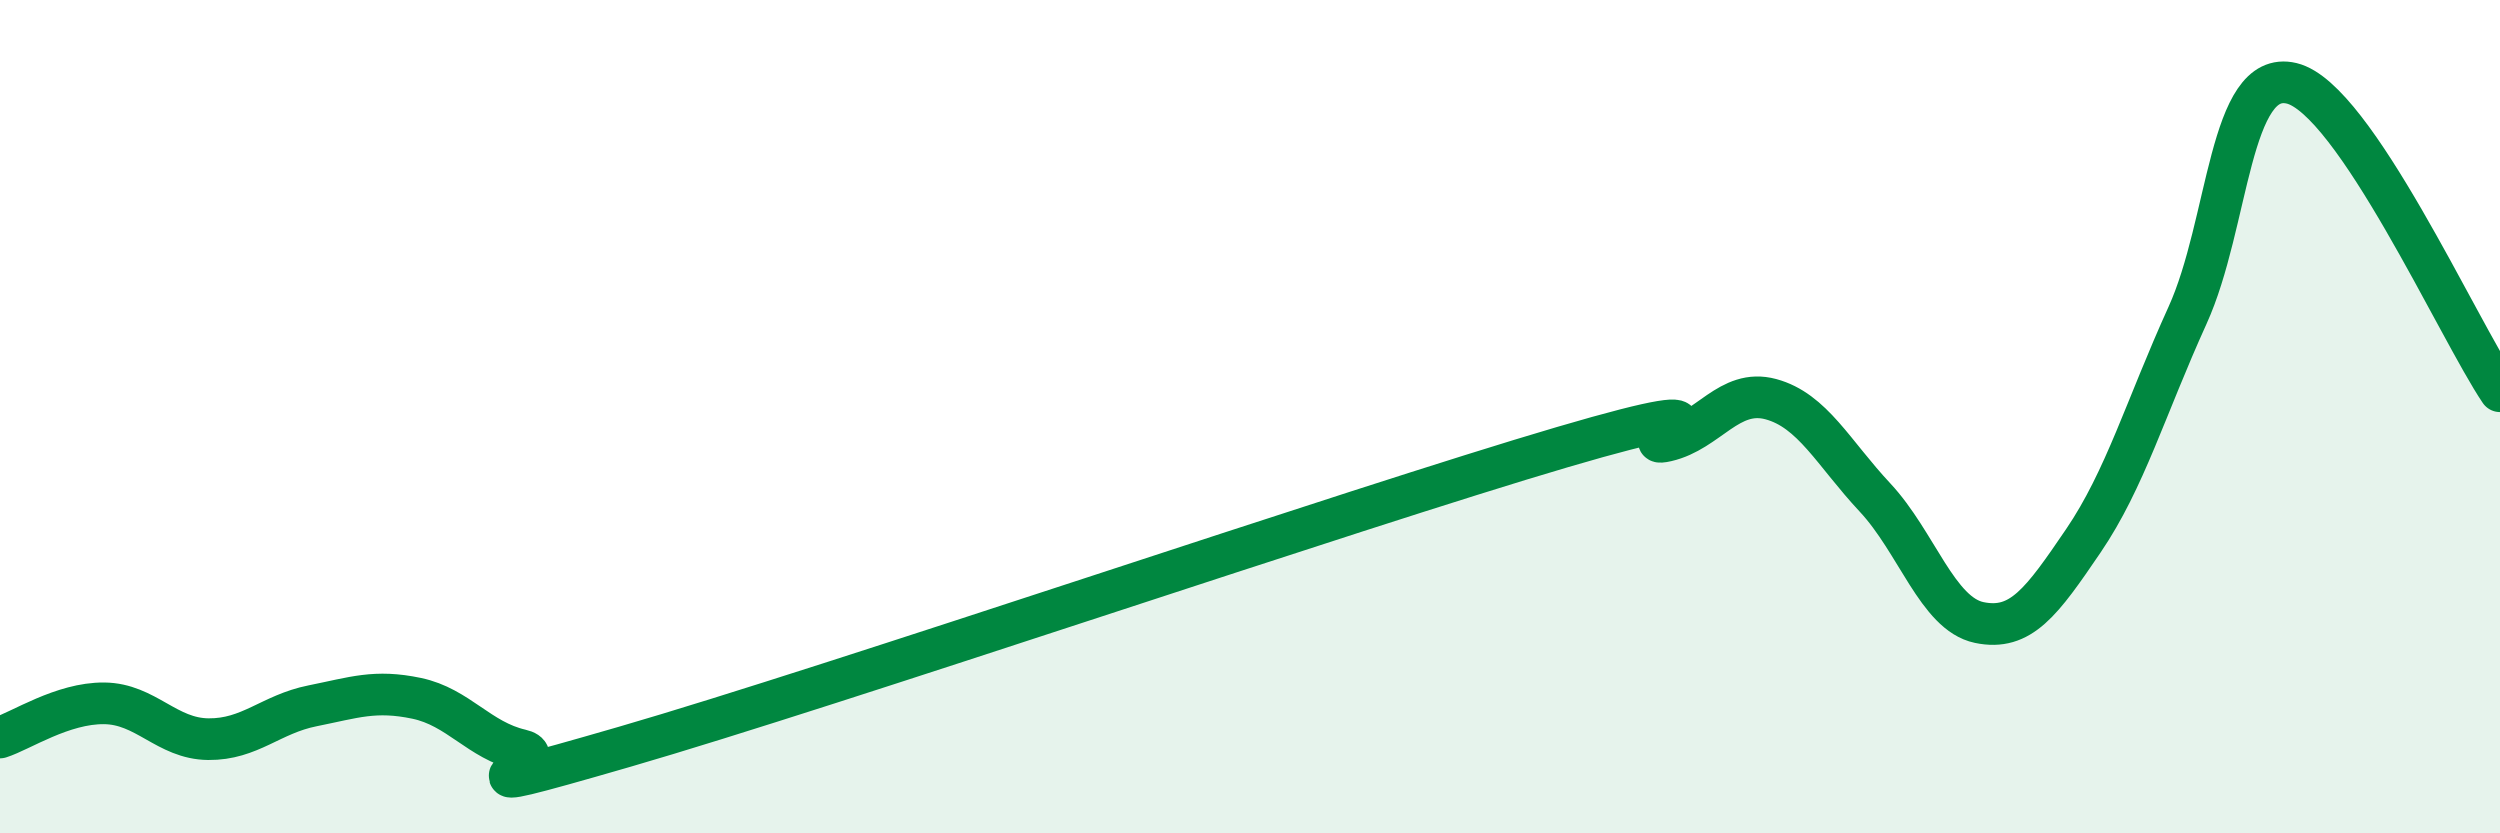
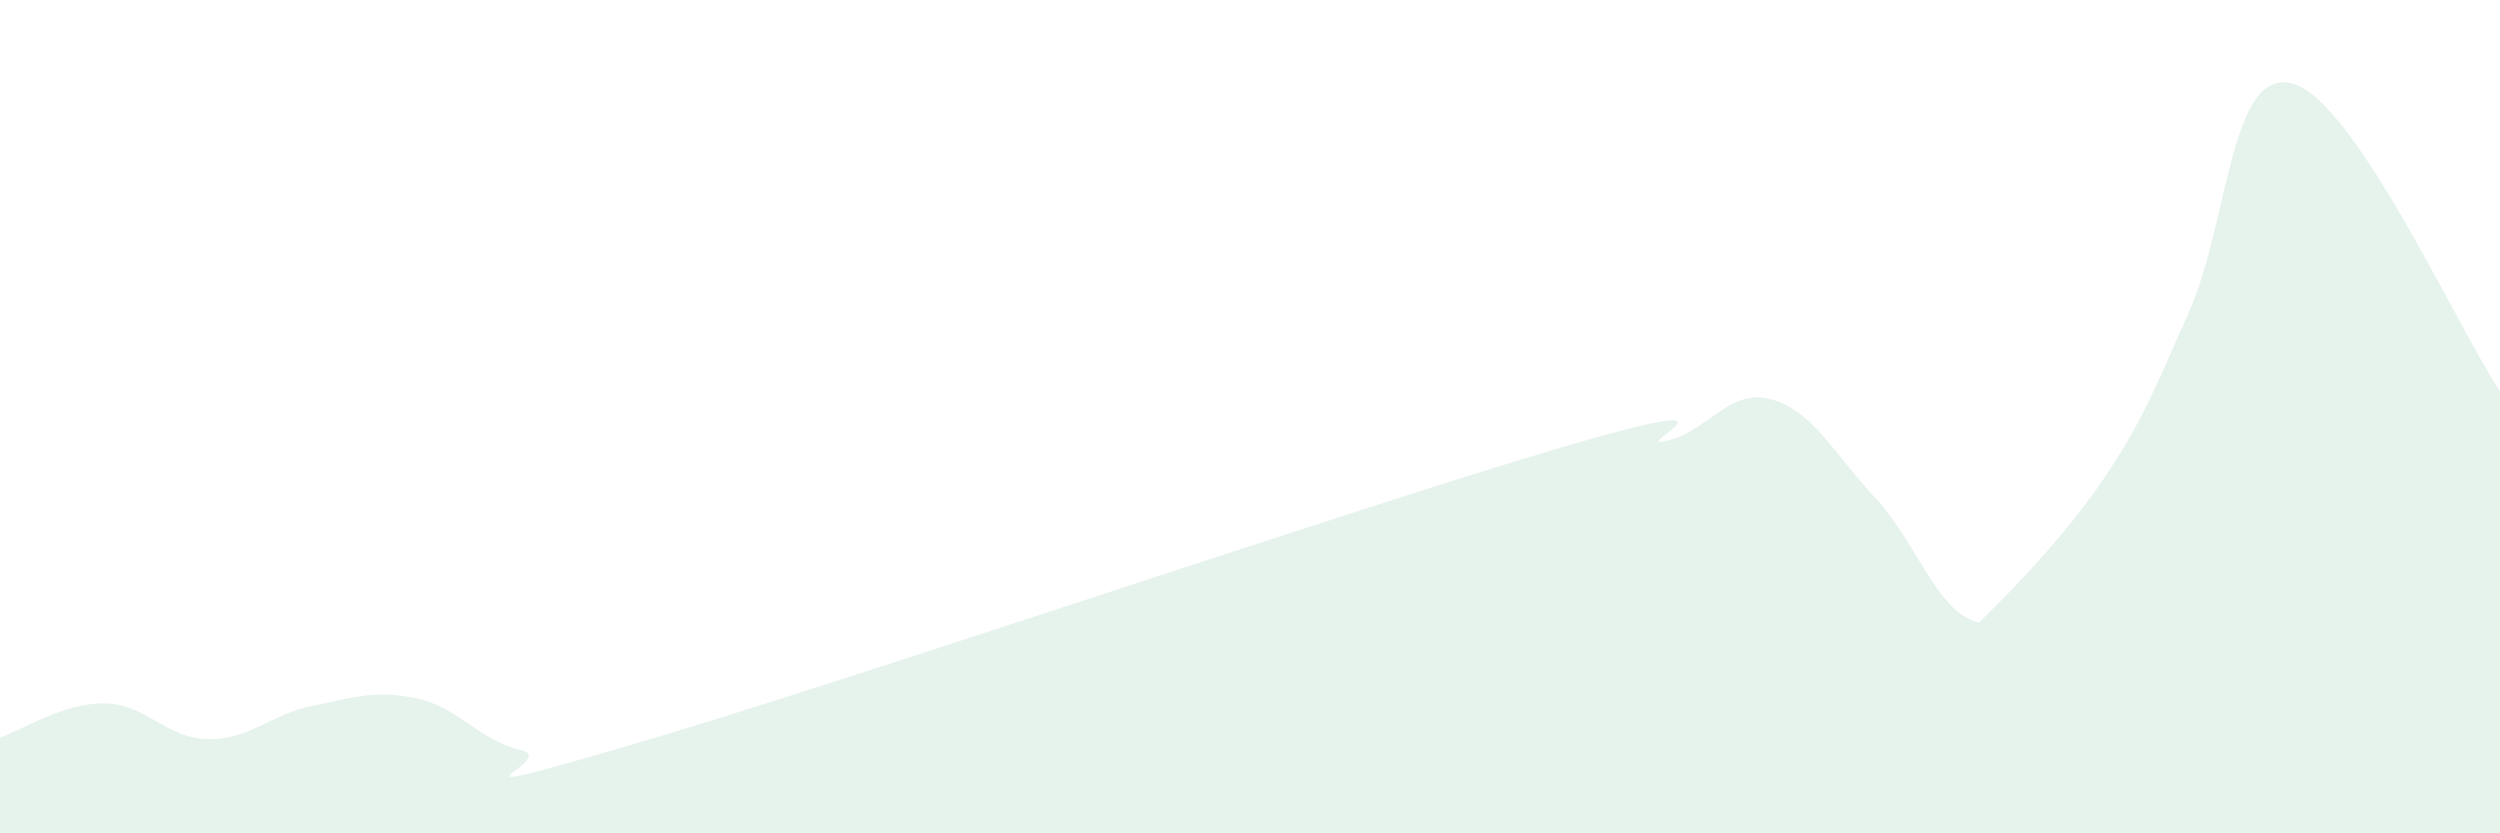
<svg xmlns="http://www.w3.org/2000/svg" width="60" height="20" viewBox="0 0 60 20">
-   <path d="M 0,17.7 C 0.5,17.54 1.5,16.87 2.5,16.88 C 3.5,16.89 4,17.73 5,17.74 C 6,17.75 6.5,17.14 7.5,16.94 C 8.5,16.74 9,16.55 10,16.76 C 11,16.97 11.5,17.77 12.5,18 C 13.5,18.23 10,19.37 15,17.92 C 20,16.47 32.5,12.2 37.5,10.73 C 42.5,9.26 39,10.81 40,10.58 C 41,10.35 41.5,9.31 42.5,9.58 C 43.5,9.85 44,10.87 45,11.94 C 46,13.01 46.5,14.73 47.5,14.94 C 48.5,15.15 49,14.45 50,12.98 C 51,11.51 51.5,9.77 52.5,7.57 C 53.5,5.37 53.5,1.64 55,2 C 56.5,2.36 59,7.91 60,9.39L60 20L0 20Z" fill="#008740" opacity="0.1" stroke-linecap="round" stroke-linejoin="round" />
-   <path d="M 0,17.7 C 0.5,17.54 1.5,16.87 2.5,16.88 C 3.5,16.89 4,17.73 5,17.74 C 6,17.75 6.5,17.14 7.5,16.94 C 8.5,16.74 9,16.55 10,16.76 C 11,16.97 11.5,17.77 12.5,18 C 13.5,18.23 10,19.37 15,17.92 C 20,16.47 32.5,12.2 37.5,10.73 C 42.5,9.26 39,10.81 40,10.58 C 41,10.35 41.5,9.31 42.5,9.58 C 43.5,9.85 44,10.87 45,11.94 C 46,13.01 46.5,14.73 47.5,14.94 C 48.5,15.15 49,14.45 50,12.98 C 51,11.51 51.5,9.77 52.5,7.57 C 53.5,5.37 53.5,1.64 55,2 C 56.5,2.36 59,7.91 60,9.39" stroke="#008740" stroke-width="1" fill="none" stroke-linecap="round" stroke-linejoin="round" />
+   <path d="M 0,17.7 C 0.5,17.54 1.5,16.87 2.5,16.88 C 3.5,16.89 4,17.73 5,17.74 C 6,17.75 6.5,17.14 7.5,16.94 C 8.5,16.74 9,16.55 10,16.76 C 11,16.97 11.5,17.77 12.5,18 C 13.5,18.23 10,19.37 15,17.92 C 20,16.47 32.5,12.2 37.5,10.73 C 42.5,9.26 39,10.81 40,10.58 C 41,10.35 41.5,9.31 42.5,9.58 C 43.5,9.85 44,10.87 45,11.94 C 46,13.01 46.5,14.73 47.5,14.94 C 51,11.51 51.5,9.77 52.5,7.57 C 53.5,5.37 53.5,1.64 55,2 C 56.5,2.36 59,7.91 60,9.39L60 20L0 20Z" fill="#008740" opacity="0.1" stroke-linecap="round" stroke-linejoin="round" />
</svg>